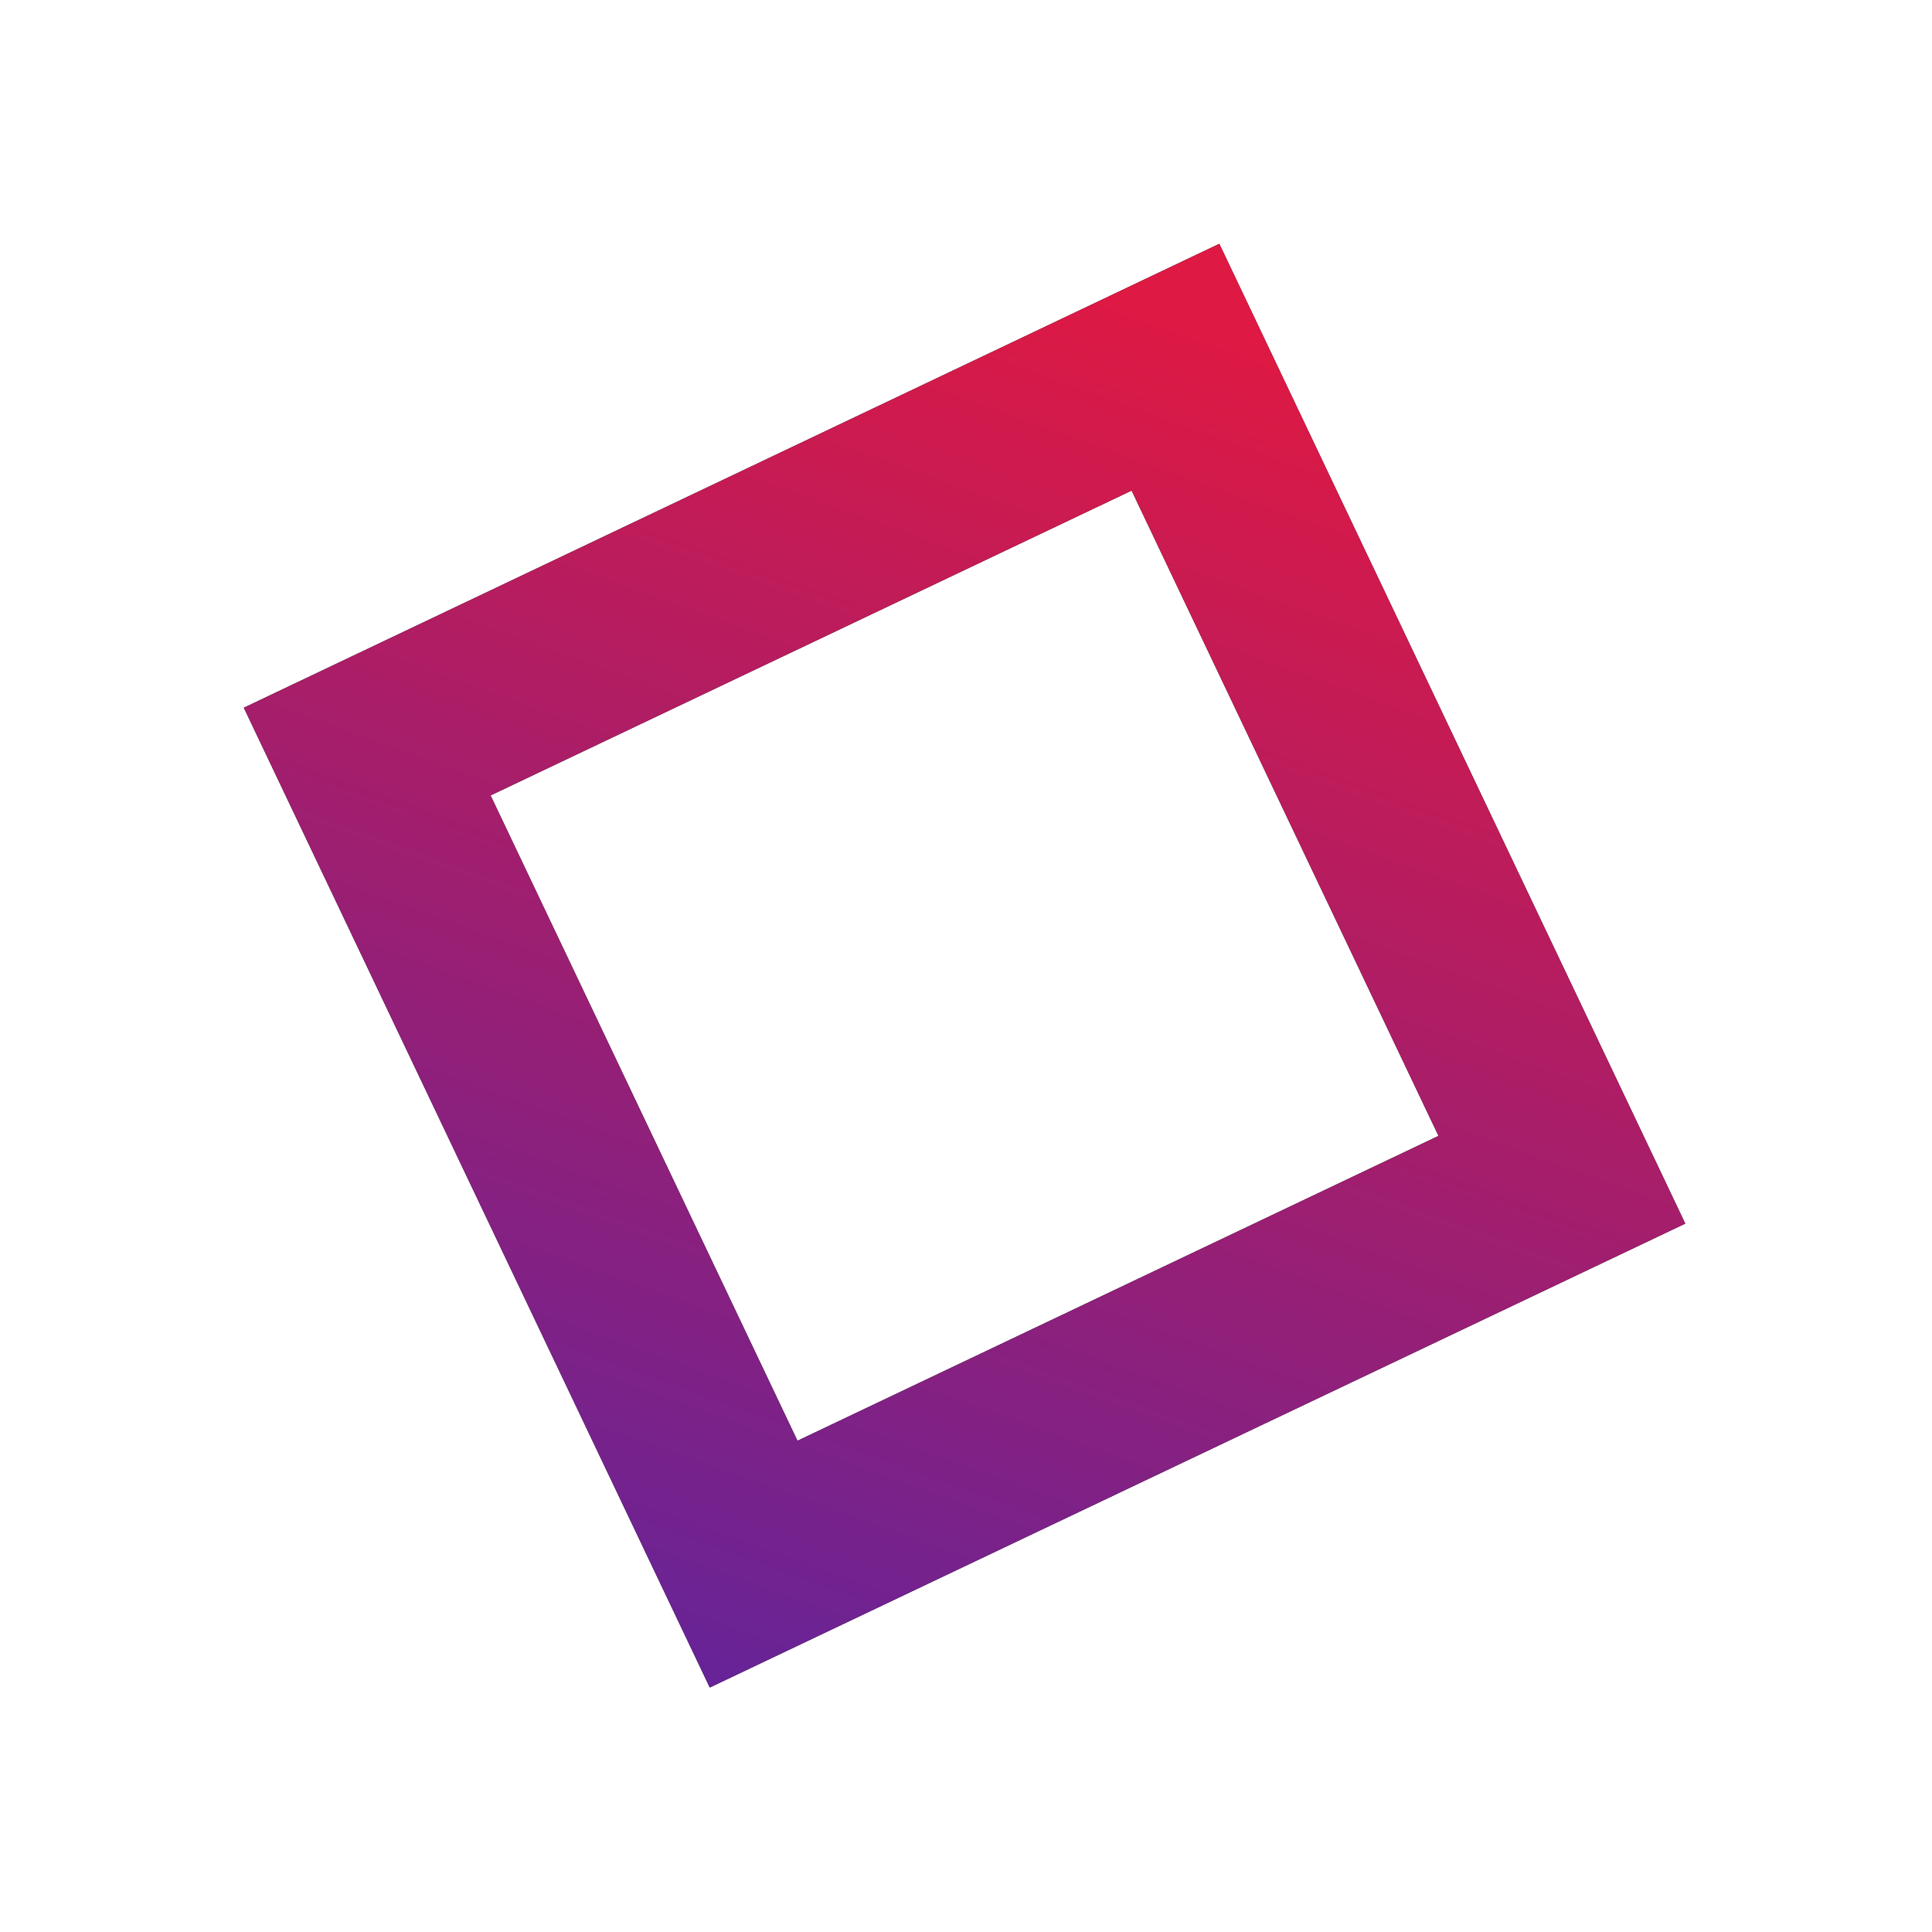
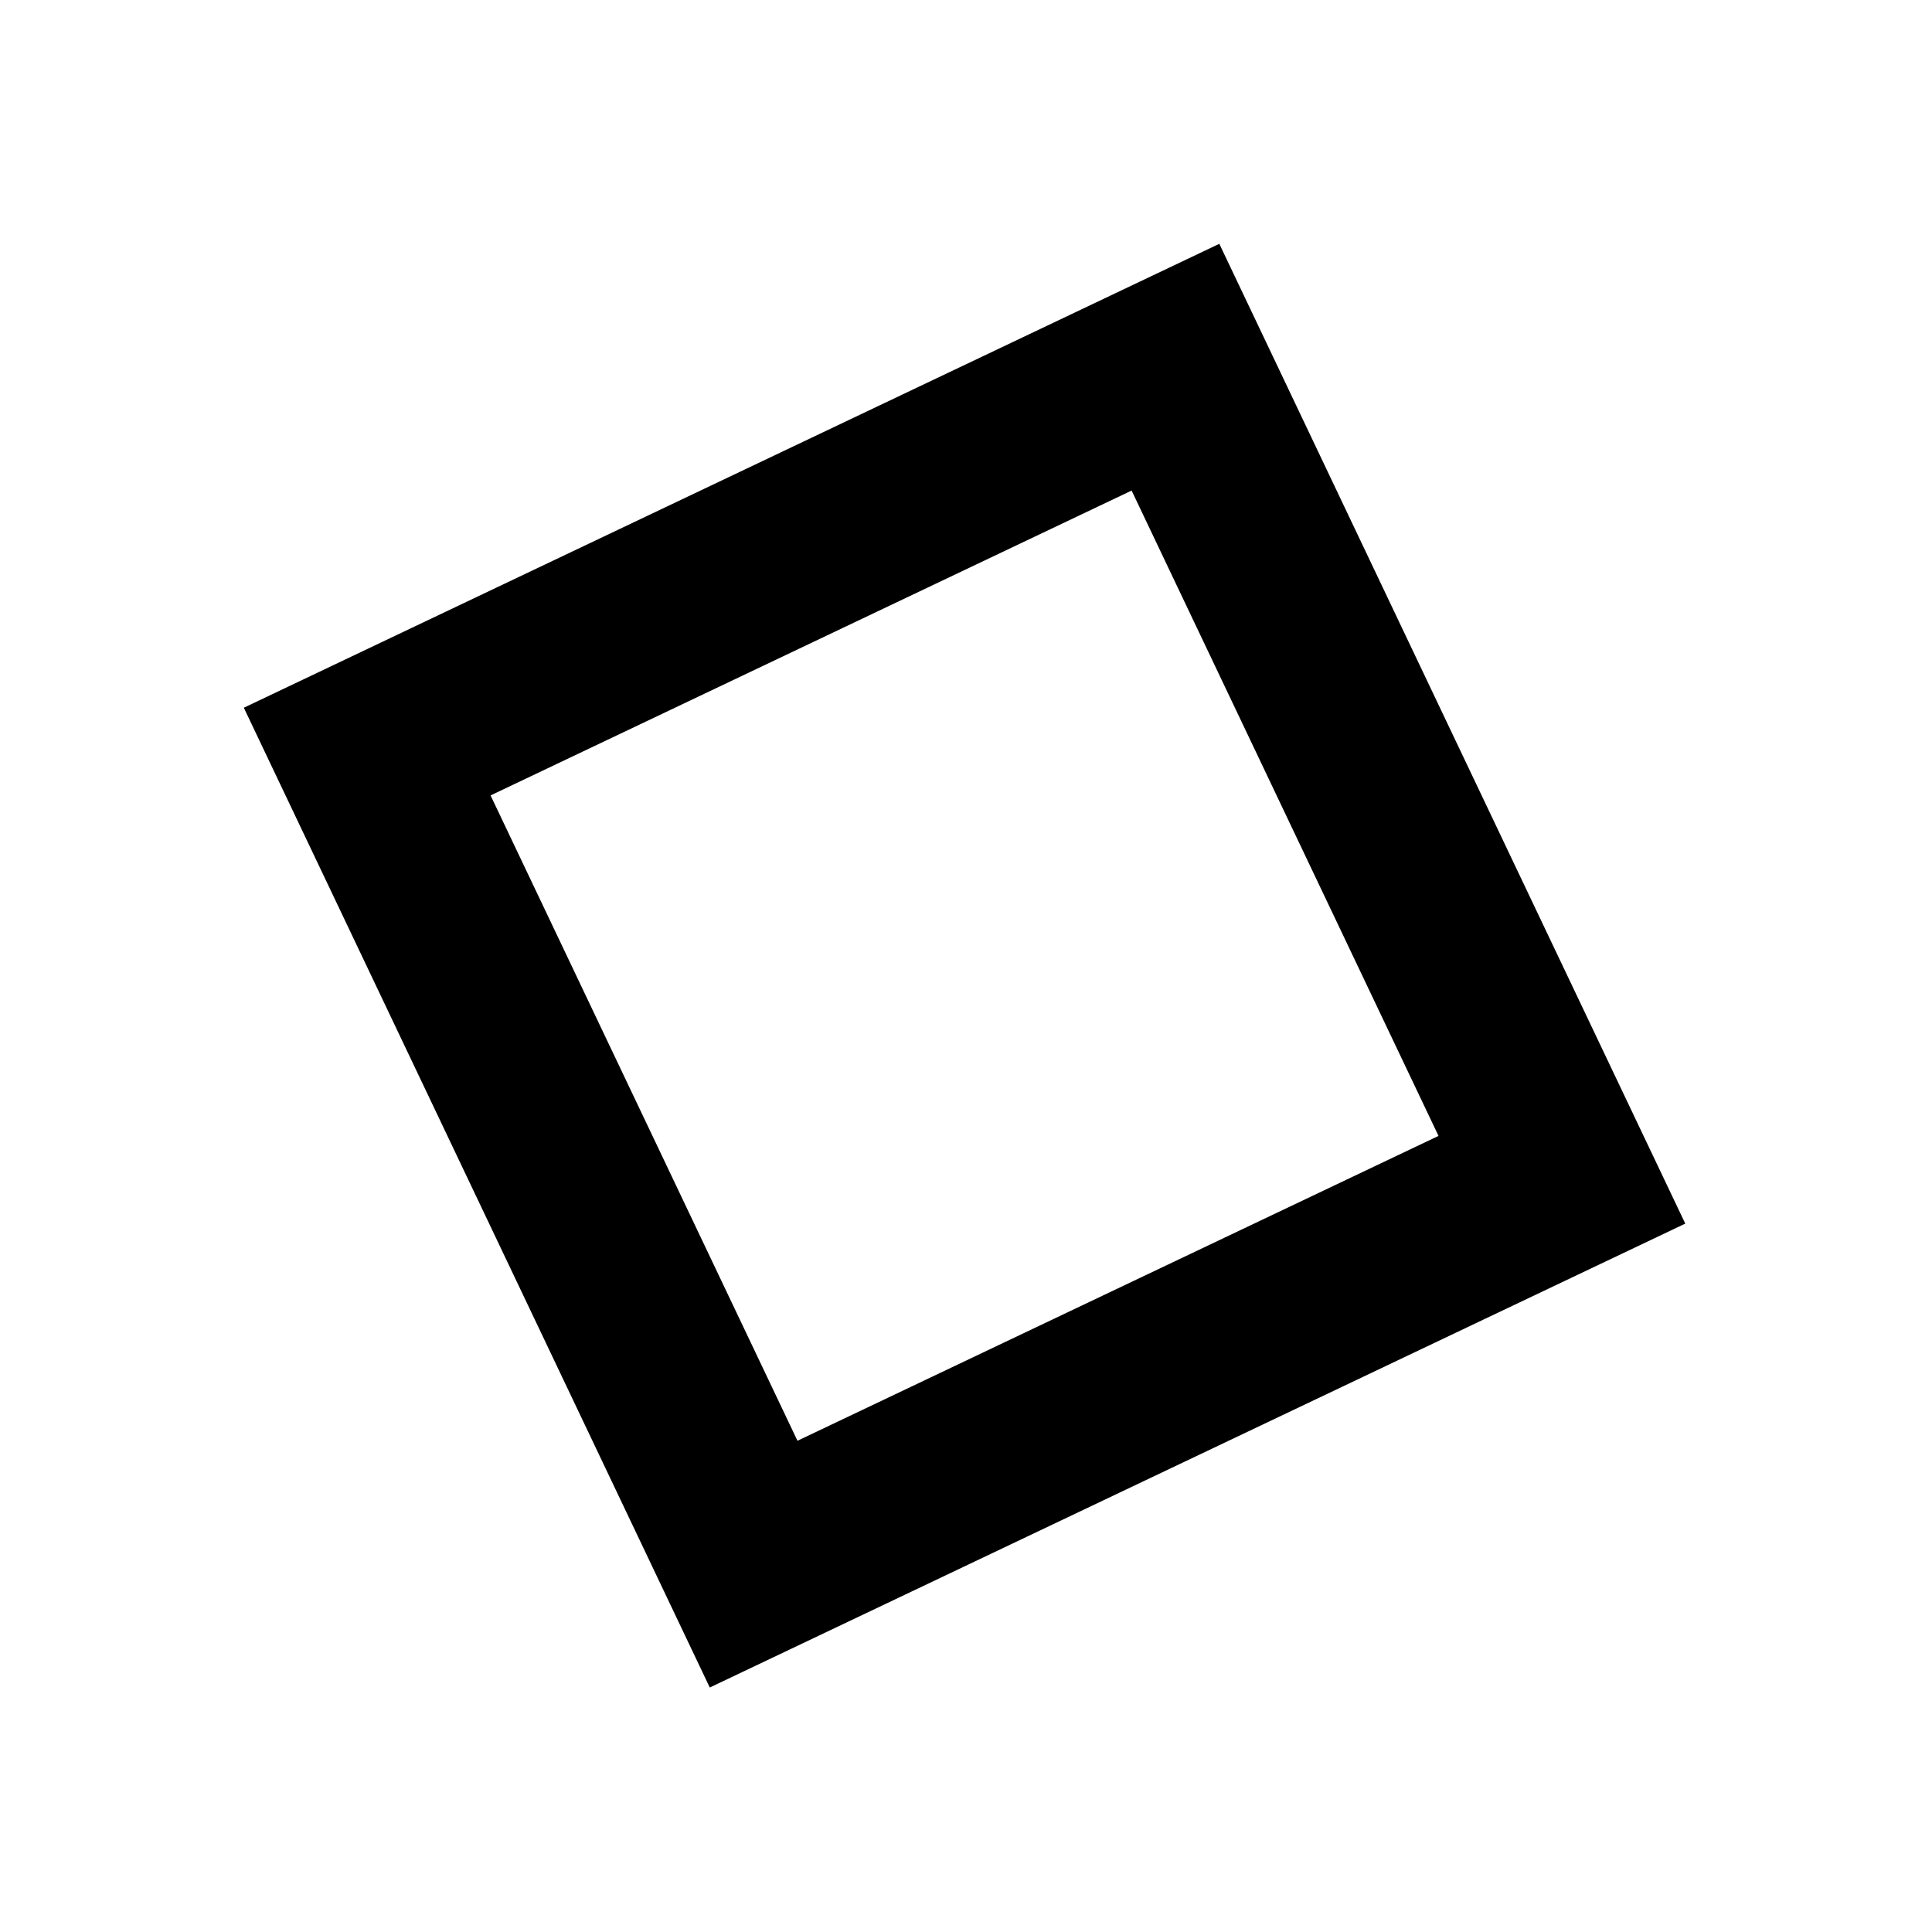
<svg xmlns="http://www.w3.org/2000/svg" width="626" height="626" viewBox="0 0 626 626" fill="none">
  <g filter="url(#filter0_d_219_235)">
    <rect x="380.871" y="118.976" width="291.54" height="290" transform="rotate(64.566 380.871 118.976)" stroke="black" stroke-width="60" />
-     <rect x="380.871" y="118.976" width="291.54" height="290" transform="rotate(64.566 380.871 118.976)" stroke="url(#paint0_linear_219_235)" stroke-width="60" />
  </g>
  <defs>
    <filter id="filter0_d_219_235" x="0" y="0" width="625.054" height="625.783" filterUnits="userSpaceOnUse" color-interpolation-filters="sRGB">
      <feFlood flood-opacity="0" result="BackgroundImageFix" />
      <feColorMatrix in="SourceAlpha" type="matrix" values="0 0 0 0 0 0 0 0 0 0 0 0 0 0 0 0 0 0 127 0" result="hardAlpha" />
      <feOffset />
      <feGaussianBlur stdDeviation="39.5" />
      <feColorMatrix type="matrix" values="0 0 0 0 0.871 0 0 0 0 0.098 0 0 0 0 0.263 0 0 0 0.6 0" />
      <feBlend mode="normal" in2="BackgroundImageFix" result="effect1_dropShadow_219_235" />
      <feBlend mode="normal" in="SourceGraphic" in2="effect1_dropShadow_219_235" result="shape" />
    </filter>
    <linearGradient id="paint0_linear_219_235" x1="395.079" y1="79" x2="745.076" y2="430.537" gradientUnits="userSpaceOnUse">
      <stop offset="0.004" stop-color="#DE1943" />
      <stop offset="1" stop-color="#60249C" />
    </linearGradient>
  </defs>
</svg>